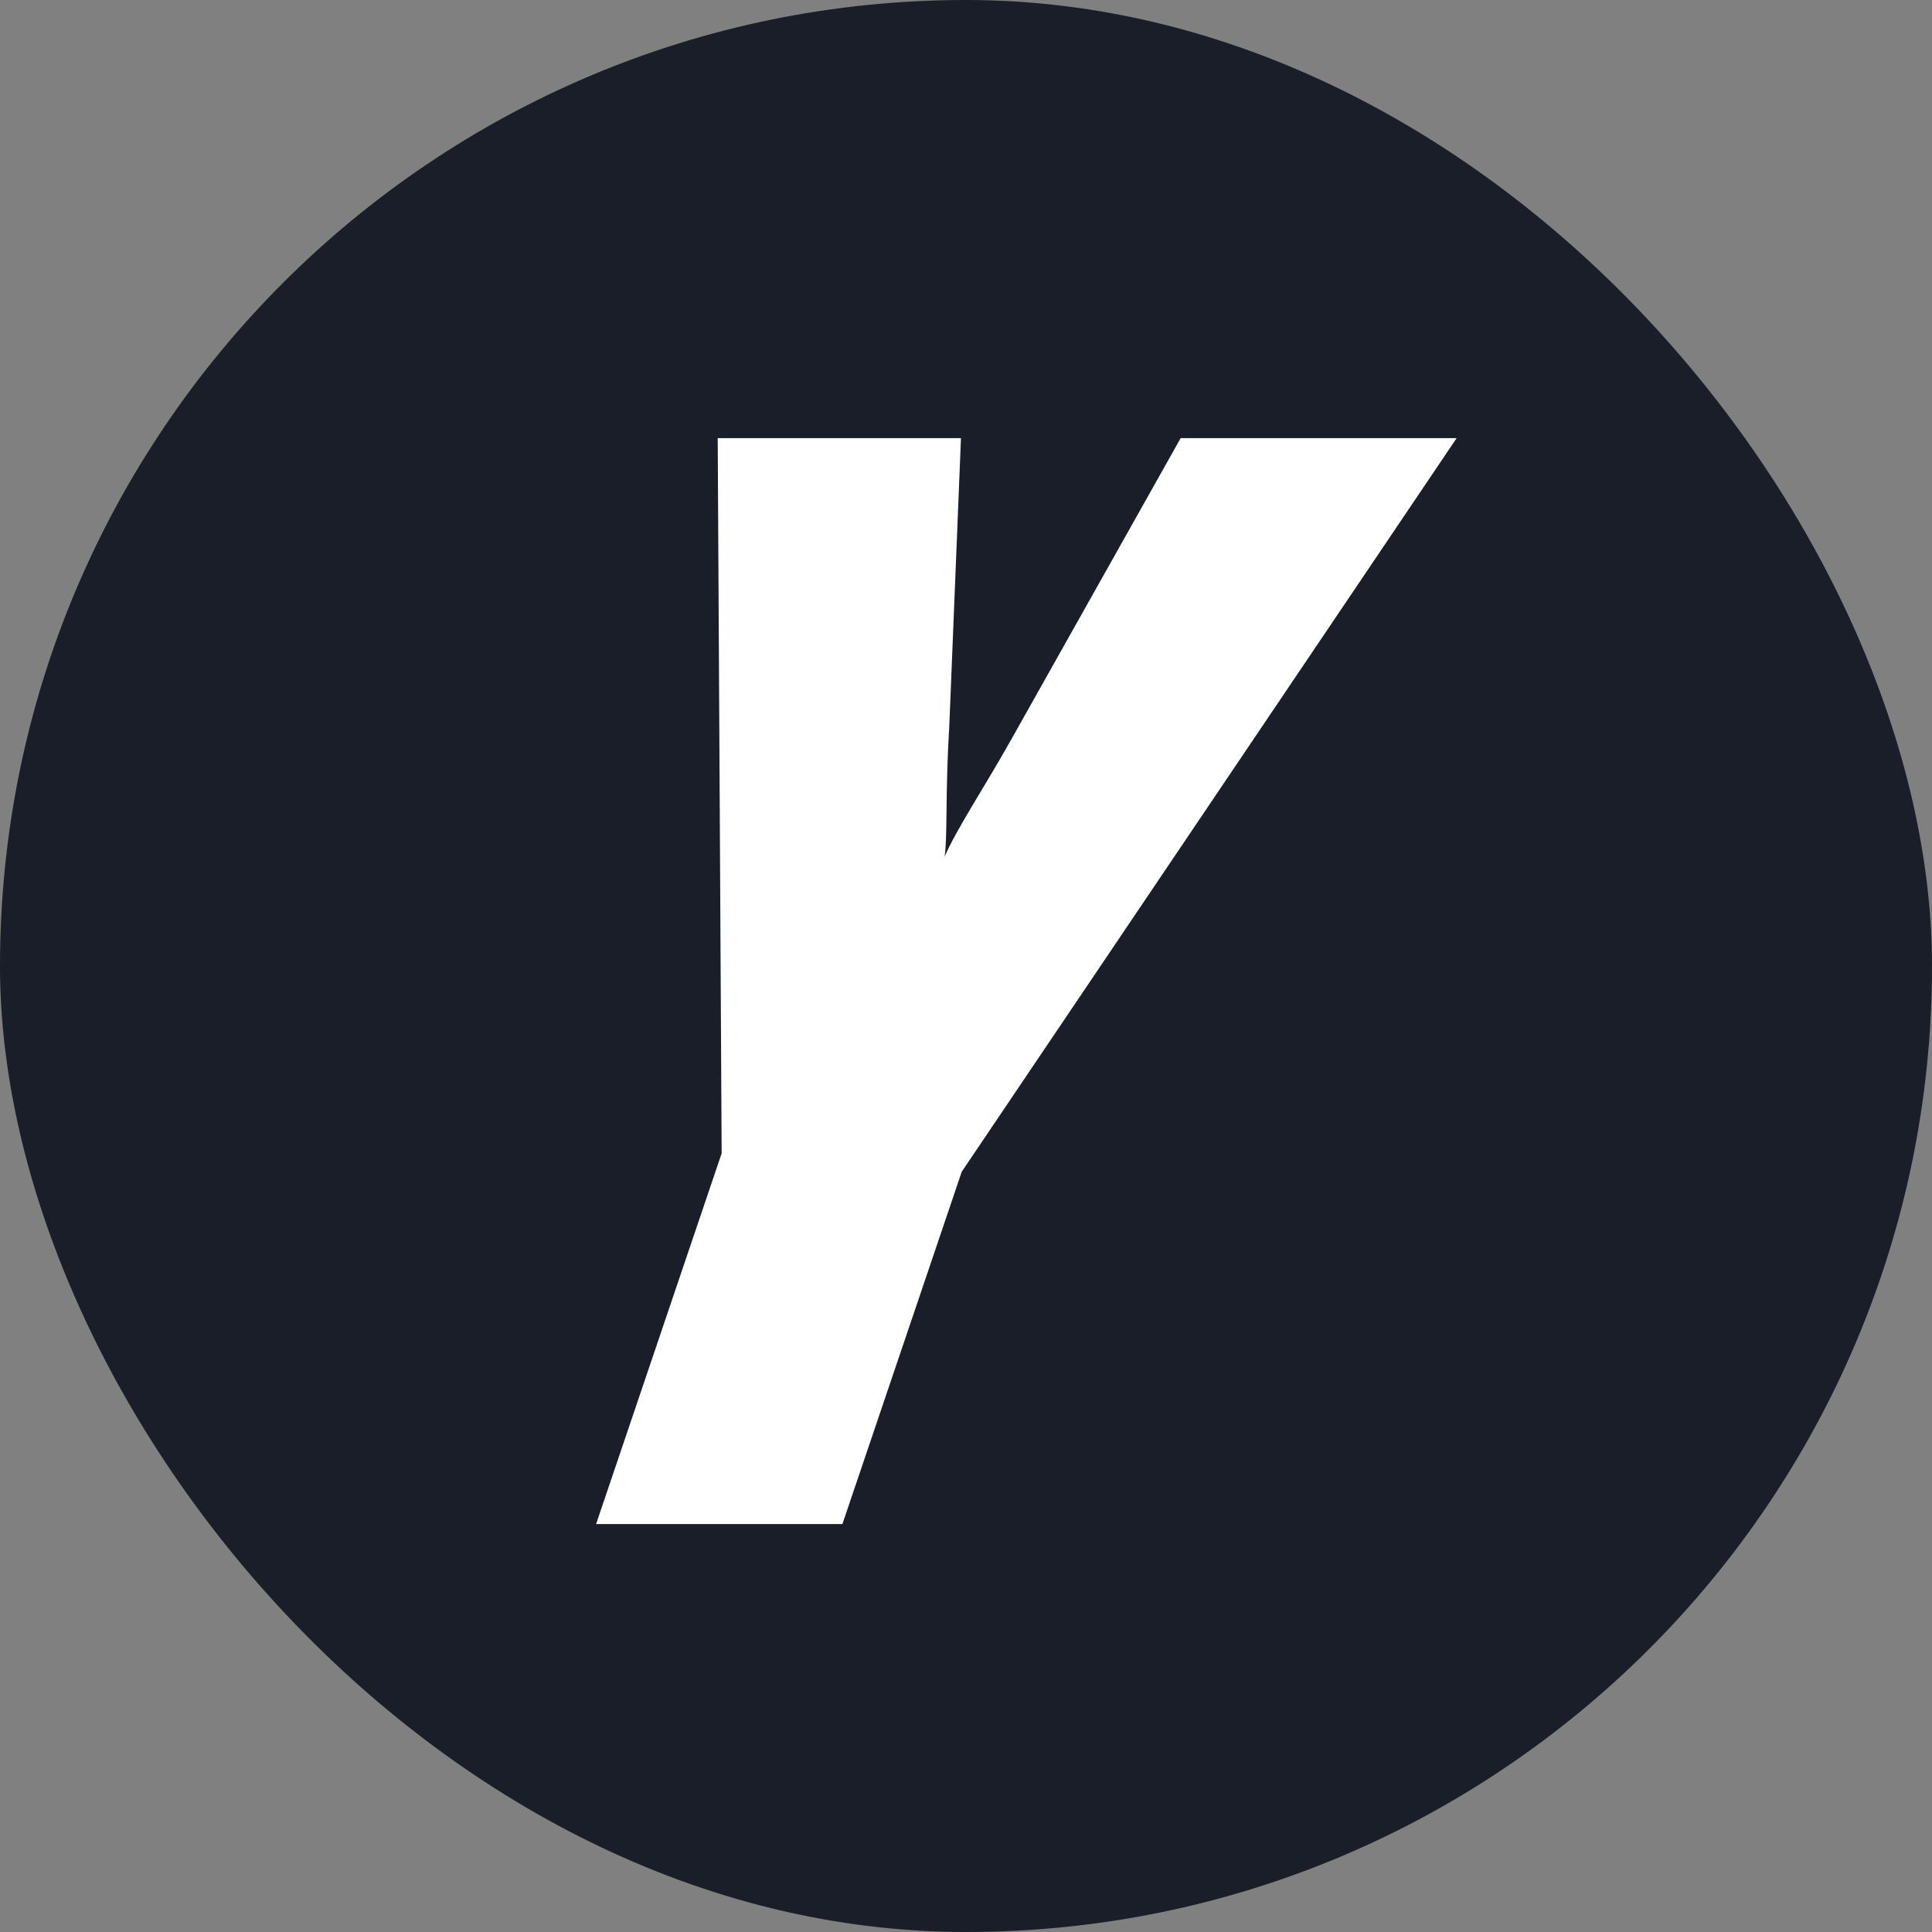
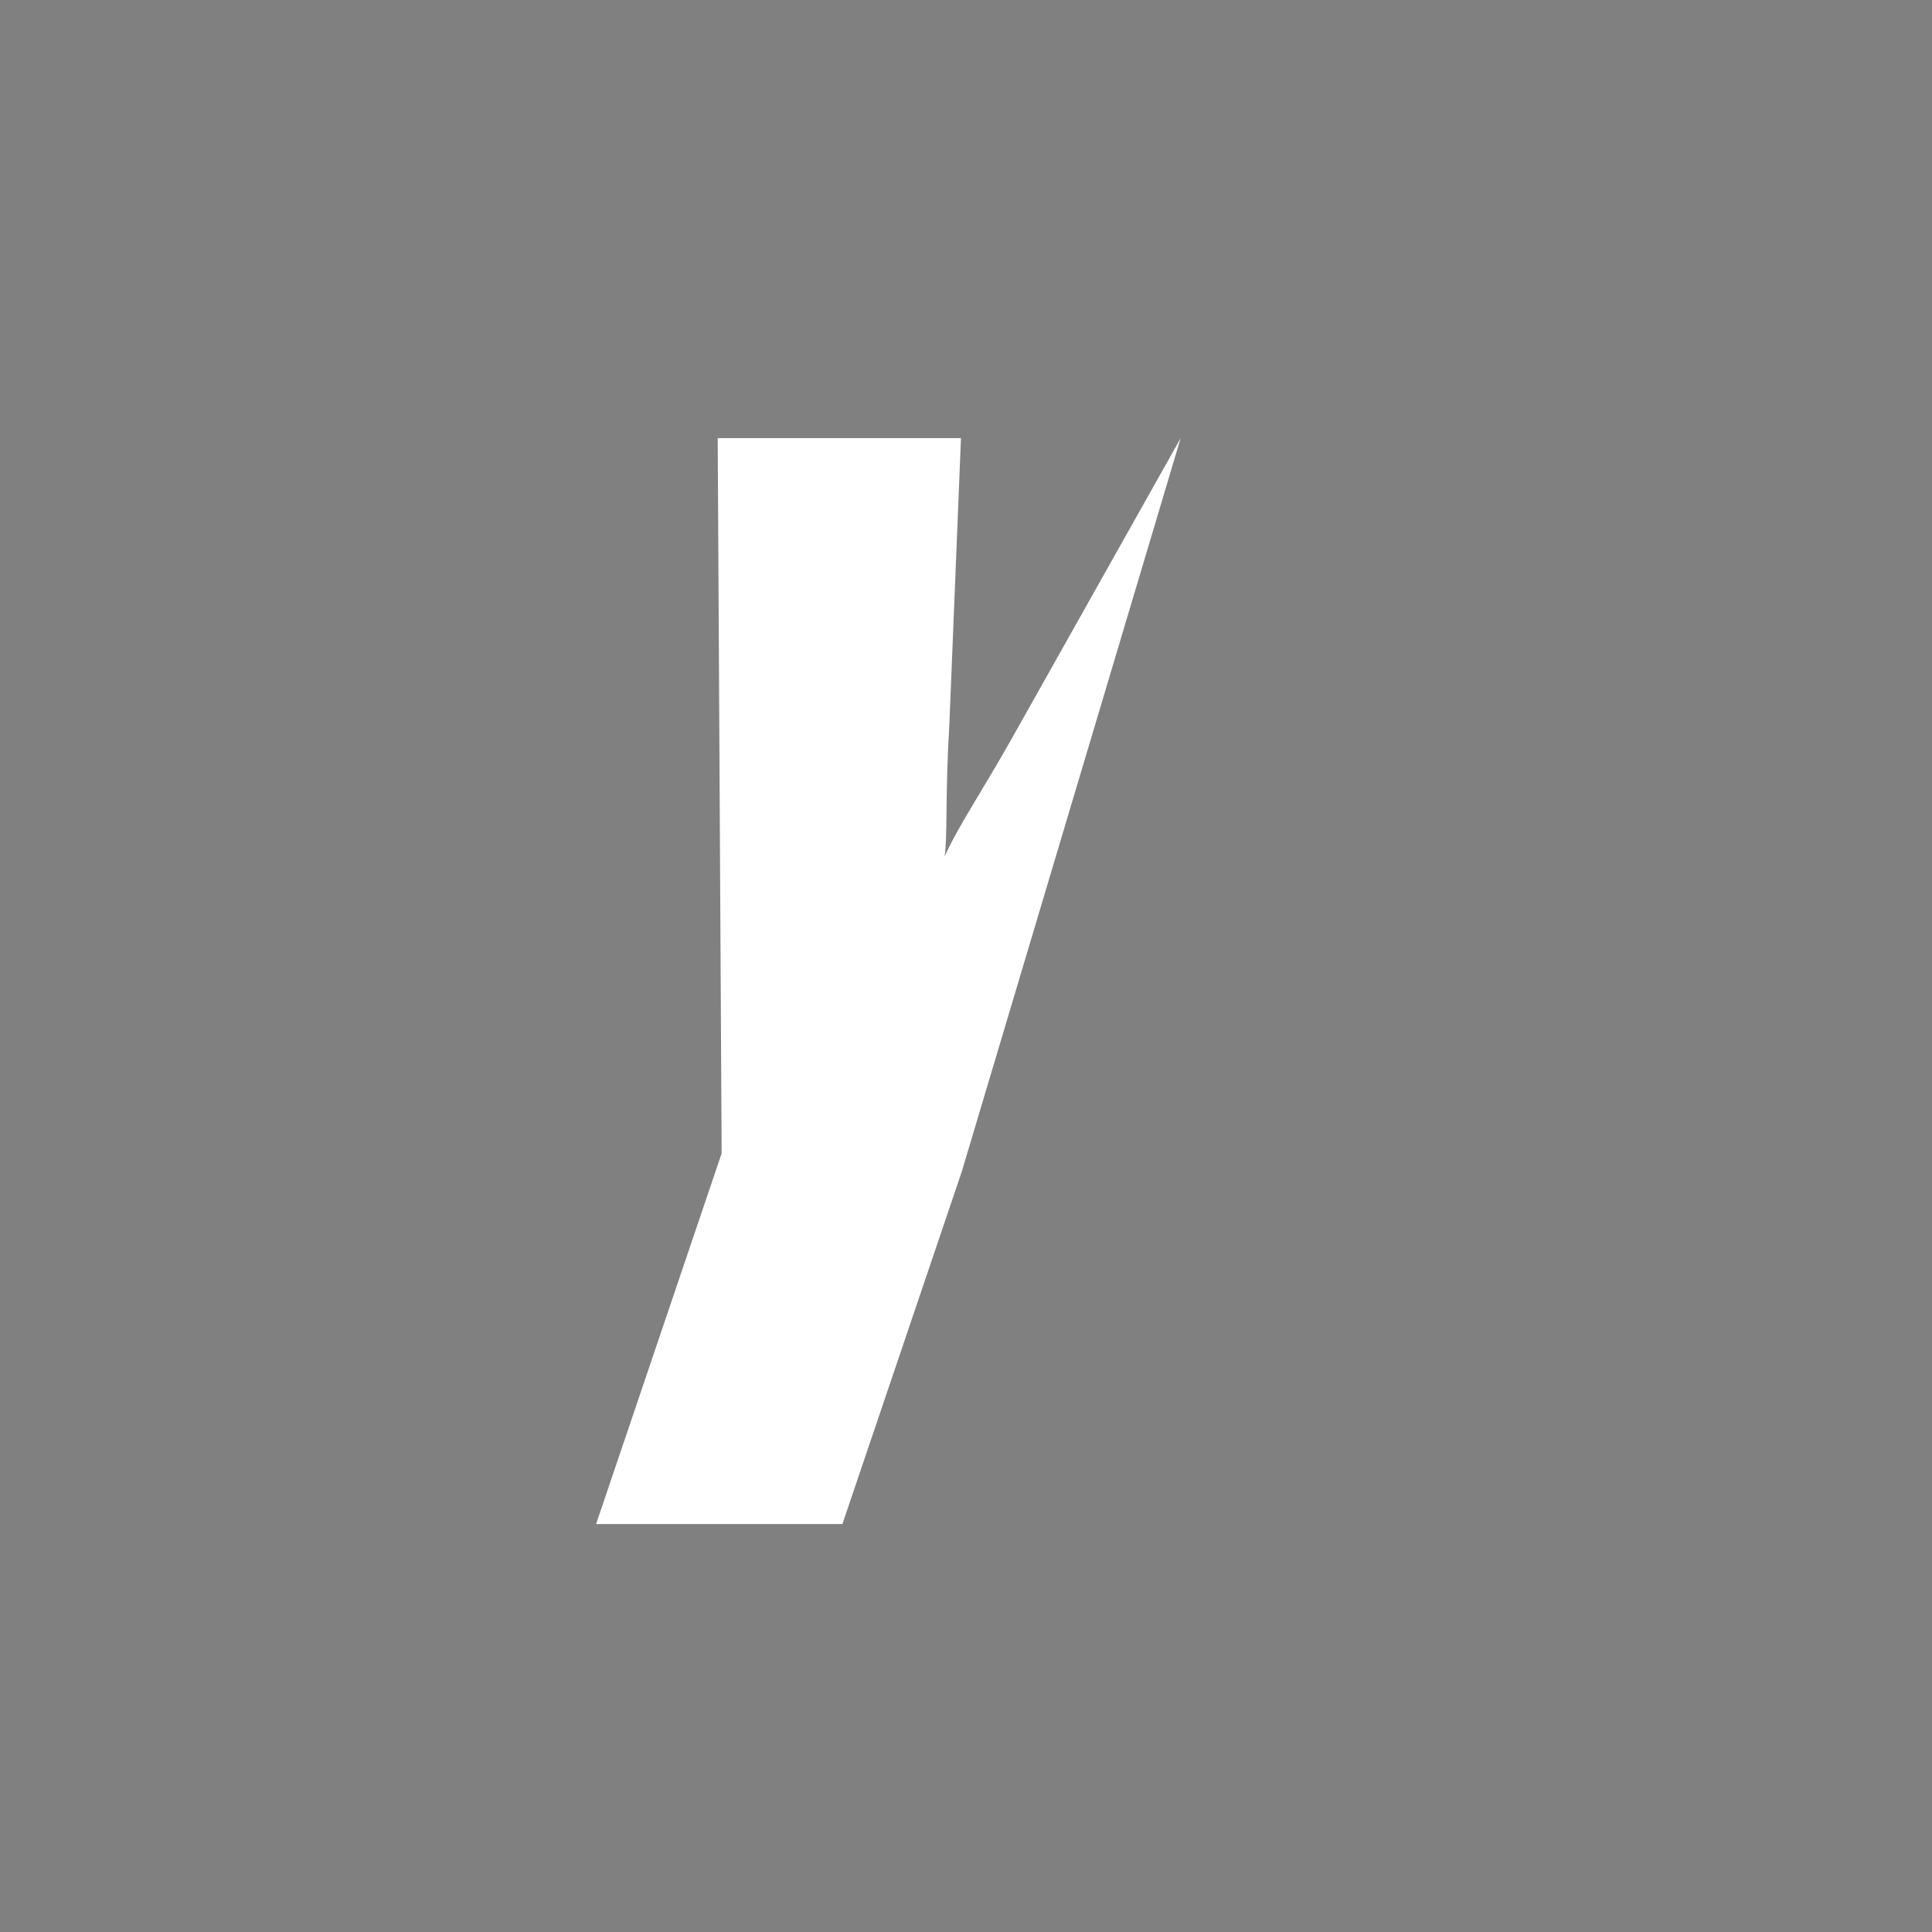
<svg xmlns="http://www.w3.org/2000/svg" width="126" height="126" viewBox="0 0 126 126" fill="none">
  <rect x="0" y="0" width="126" height="126" fill="#808080" stroke="none" />
-   <rect width="126" height="126" rx="63" fill="#191E28" />
-   <path d="M61.605 55.864C62.421 54.005 64.144 51.441 65.976 48.183L77.001 28.572H95L62.723 76.415L54.939 99.397H38.875L47.064 75.218L46.807 28.572H62.672L61.913 47.288C61.639 51.738 61.804 54.599 61.605 55.864Z" fill="white" />
+   <path d="M61.605 55.864C62.421 54.005 64.144 51.441 65.976 48.183L77.001 28.572L62.723 76.415L54.939 99.397H38.875L47.064 75.218L46.807 28.572H62.672L61.913 47.288C61.639 51.738 61.804 54.599 61.605 55.864Z" fill="white" />
</svg>